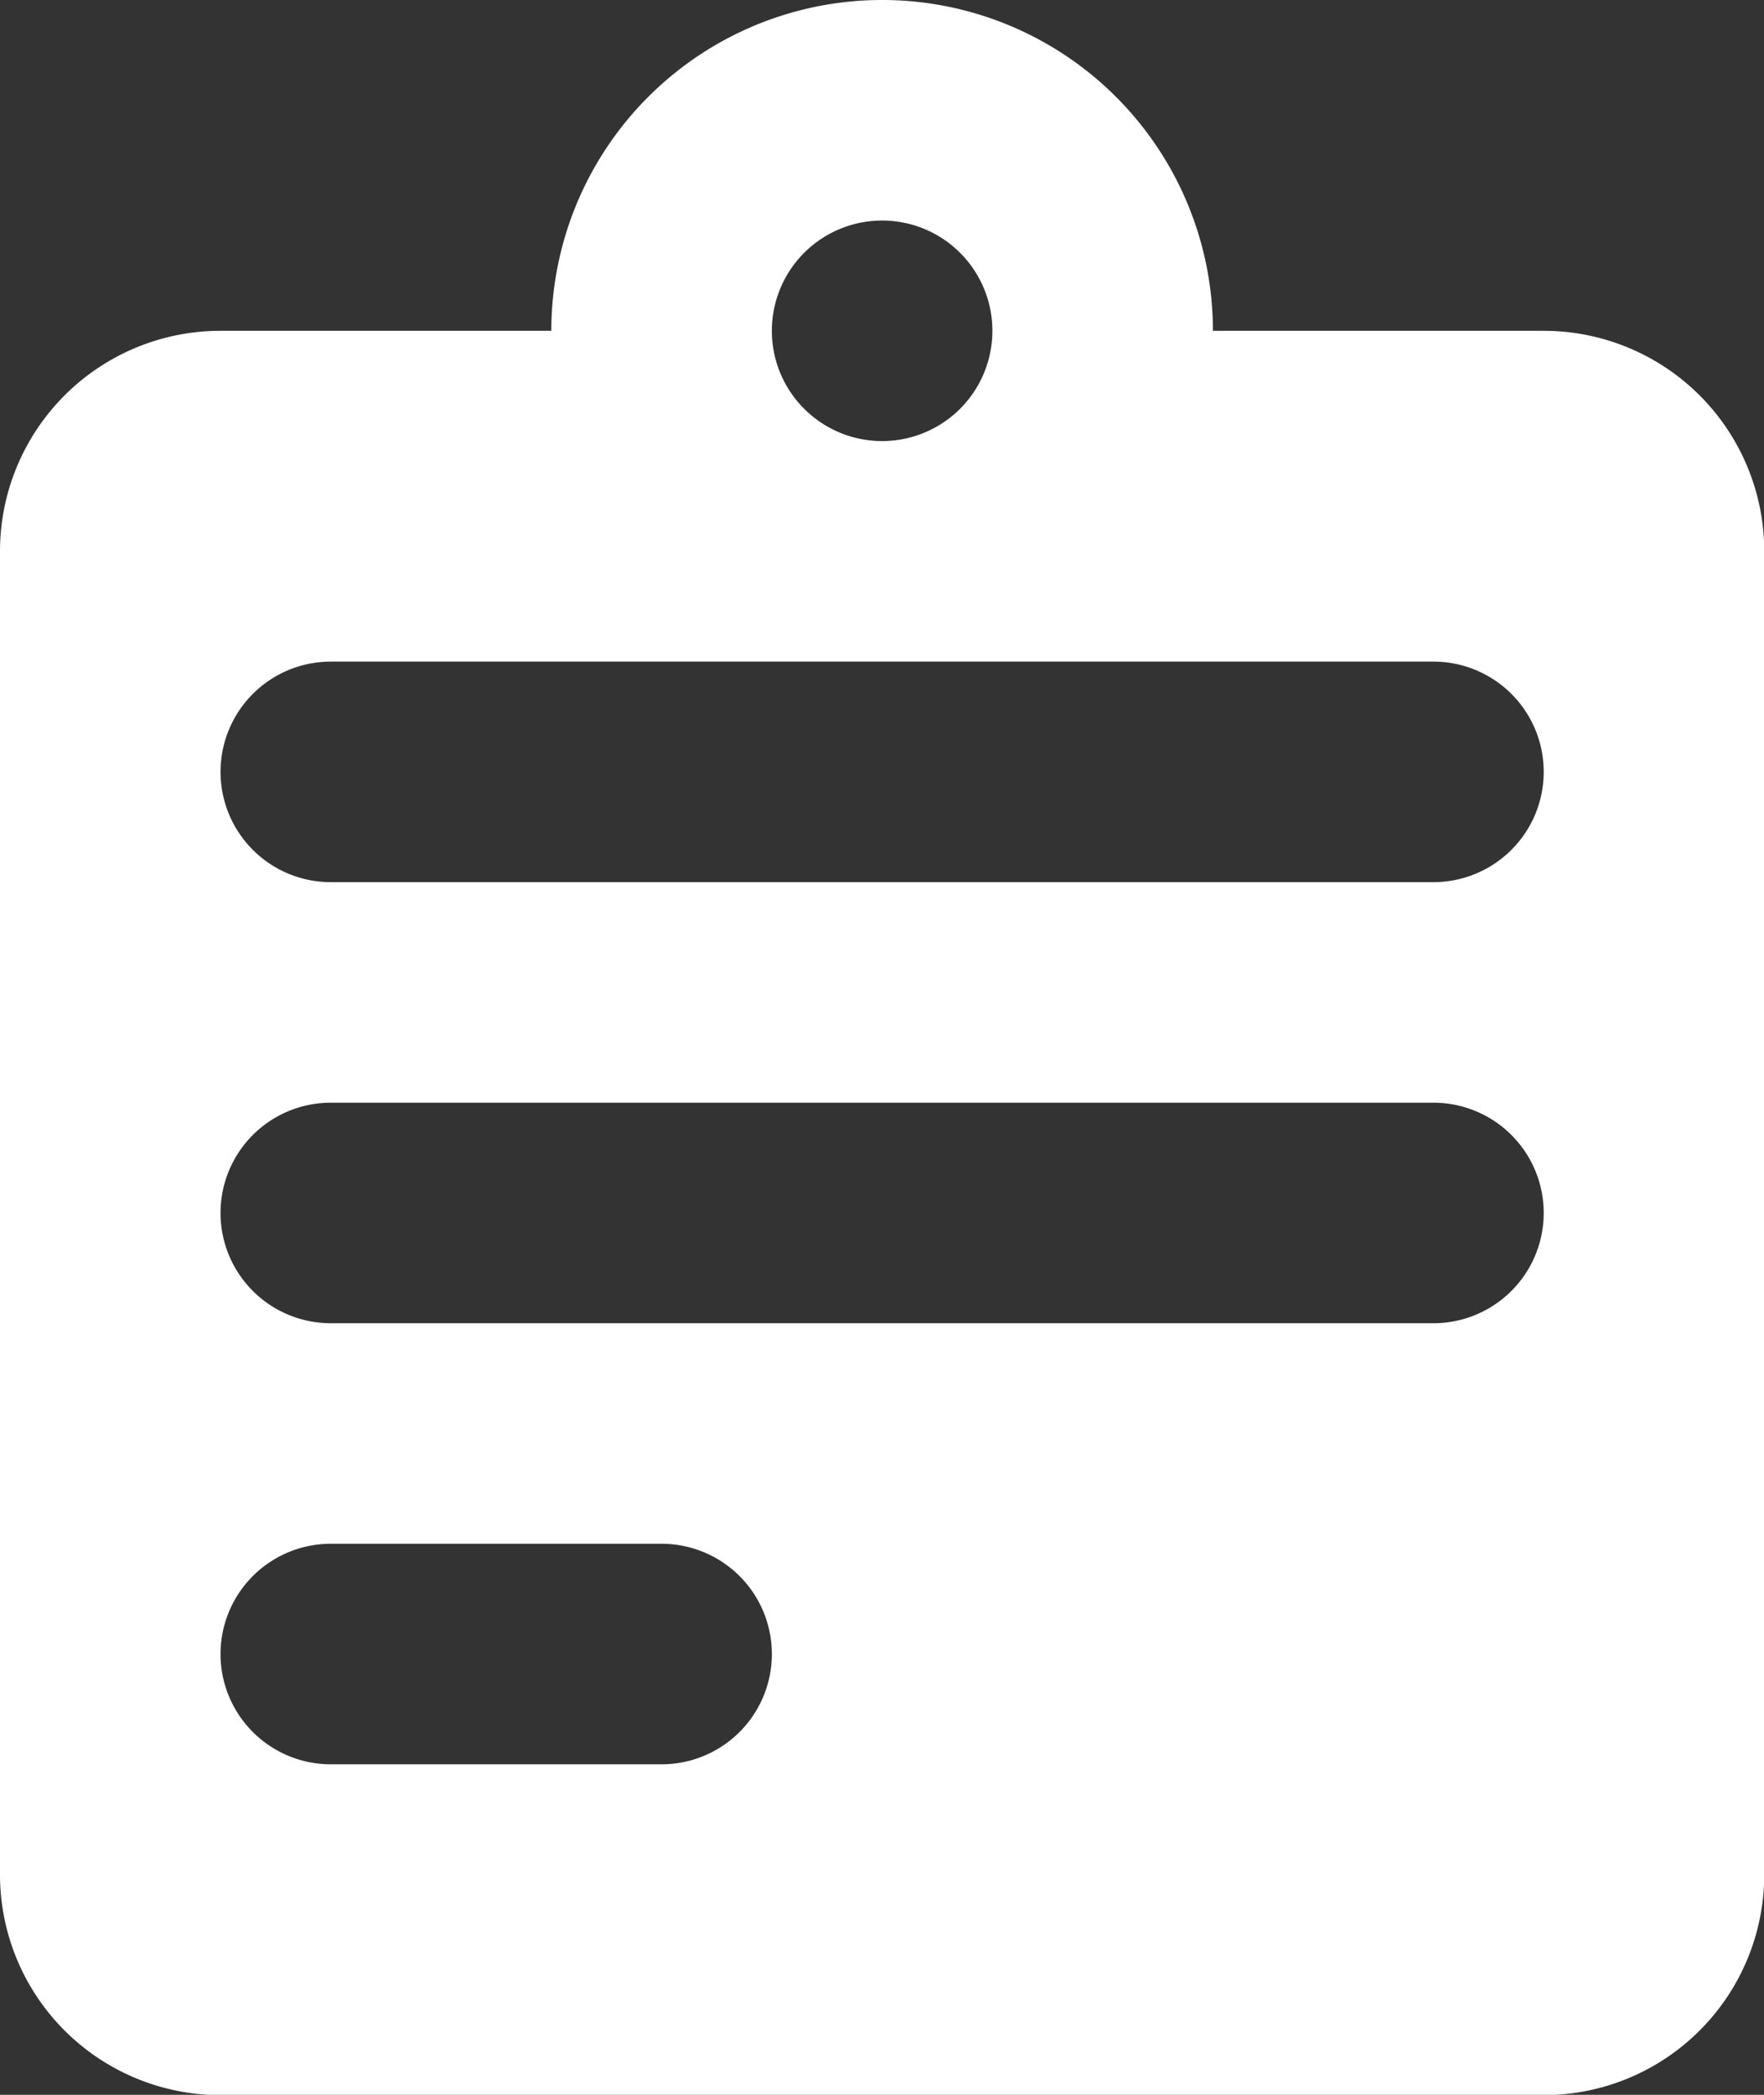
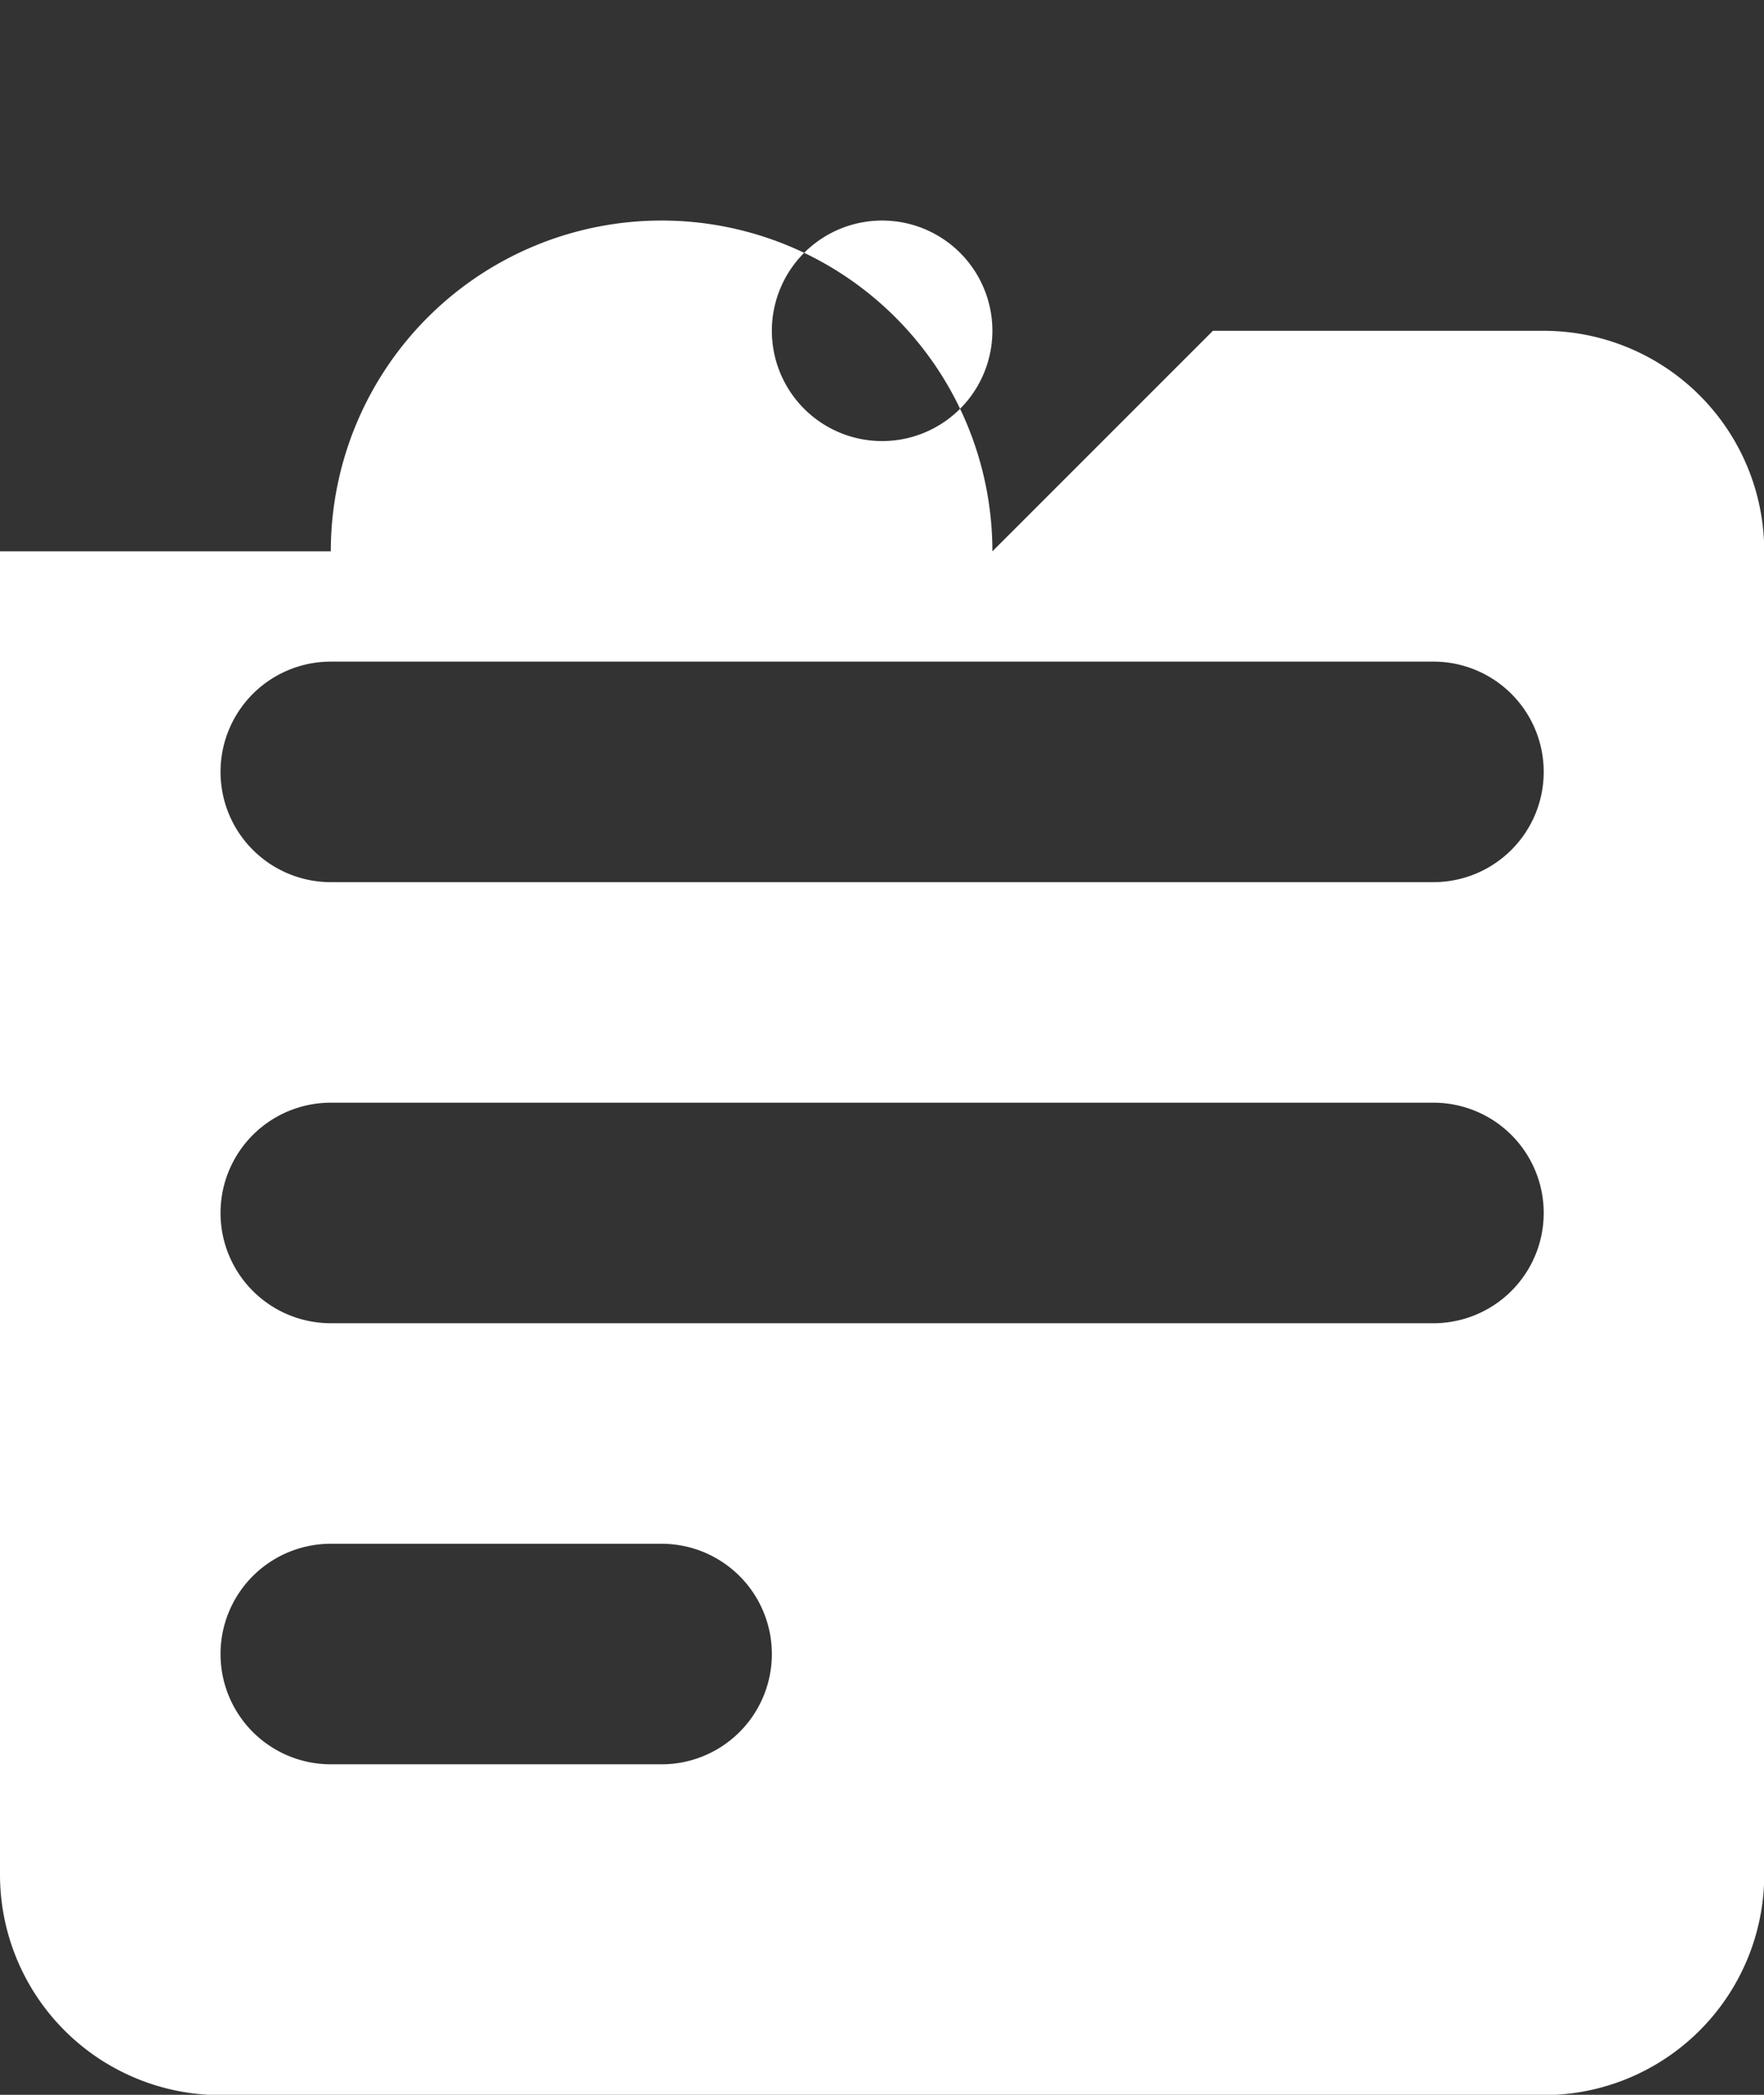
<svg xmlns="http://www.w3.org/2000/svg" width="43.194" height="51.293" viewBox="0 0 43.194 51.293">
  <rect x="0" y="0" width="43.194" height="51.293" fill="#333333" stroke="none" />
-   <path d="M33.7,10.1h8.1a5.4,5.4,0,0,1,5.4,5.4v32.4a5.4,5.4,0,0,1-5.4,5.4H9.4a5.4,5.4,0,0,1-5.4-5.4V15.5a5.4,5.4,0,0,1,5.4-5.4h8.1a8.1,8.1,0,0,1,16.2,0Zm-5.4,0a2.7,2.7,0,1,1-2.7-2.7A2.7,2.7,0,0,1,28.3,10.1ZM9.4,20.9a2.7,2.7,0,0,1,2.7-2.7h27a2.7,2.7,0,0,1,0,5.4h-27A2.7,2.7,0,0,1,9.4,20.9ZM12.1,29a2.7,2.7,0,0,0,0,5.4h27a2.7,2.7,0,0,0,0-5.4Zm0,10.8a2.7,2.7,0,0,0,0,5.4h8.1a2.7,2.7,0,1,0,0-5.4Z" transform="translate(-4 -2)" fill="#fff" fill-rule="evenodd" />
+   <path d="M33.7,10.1h8.1a5.4,5.4,0,0,1,5.4,5.4v32.4a5.4,5.4,0,0,1-5.4,5.4H9.4a5.4,5.4,0,0,1-5.4-5.4V15.5h8.1a8.1,8.1,0,0,1,16.2,0Zm-5.4,0a2.7,2.7,0,1,1-2.7-2.7A2.7,2.7,0,0,1,28.3,10.1ZM9.4,20.9a2.7,2.7,0,0,1,2.7-2.7h27a2.7,2.7,0,0,1,0,5.4h-27A2.7,2.7,0,0,1,9.4,20.9ZM12.1,29a2.7,2.7,0,0,0,0,5.4h27a2.7,2.7,0,0,0,0-5.4Zm0,10.8a2.7,2.7,0,0,0,0,5.4h8.1a2.7,2.7,0,1,0,0-5.4Z" transform="translate(-4 -2)" fill="#fff" fill-rule="evenodd" />
</svg>